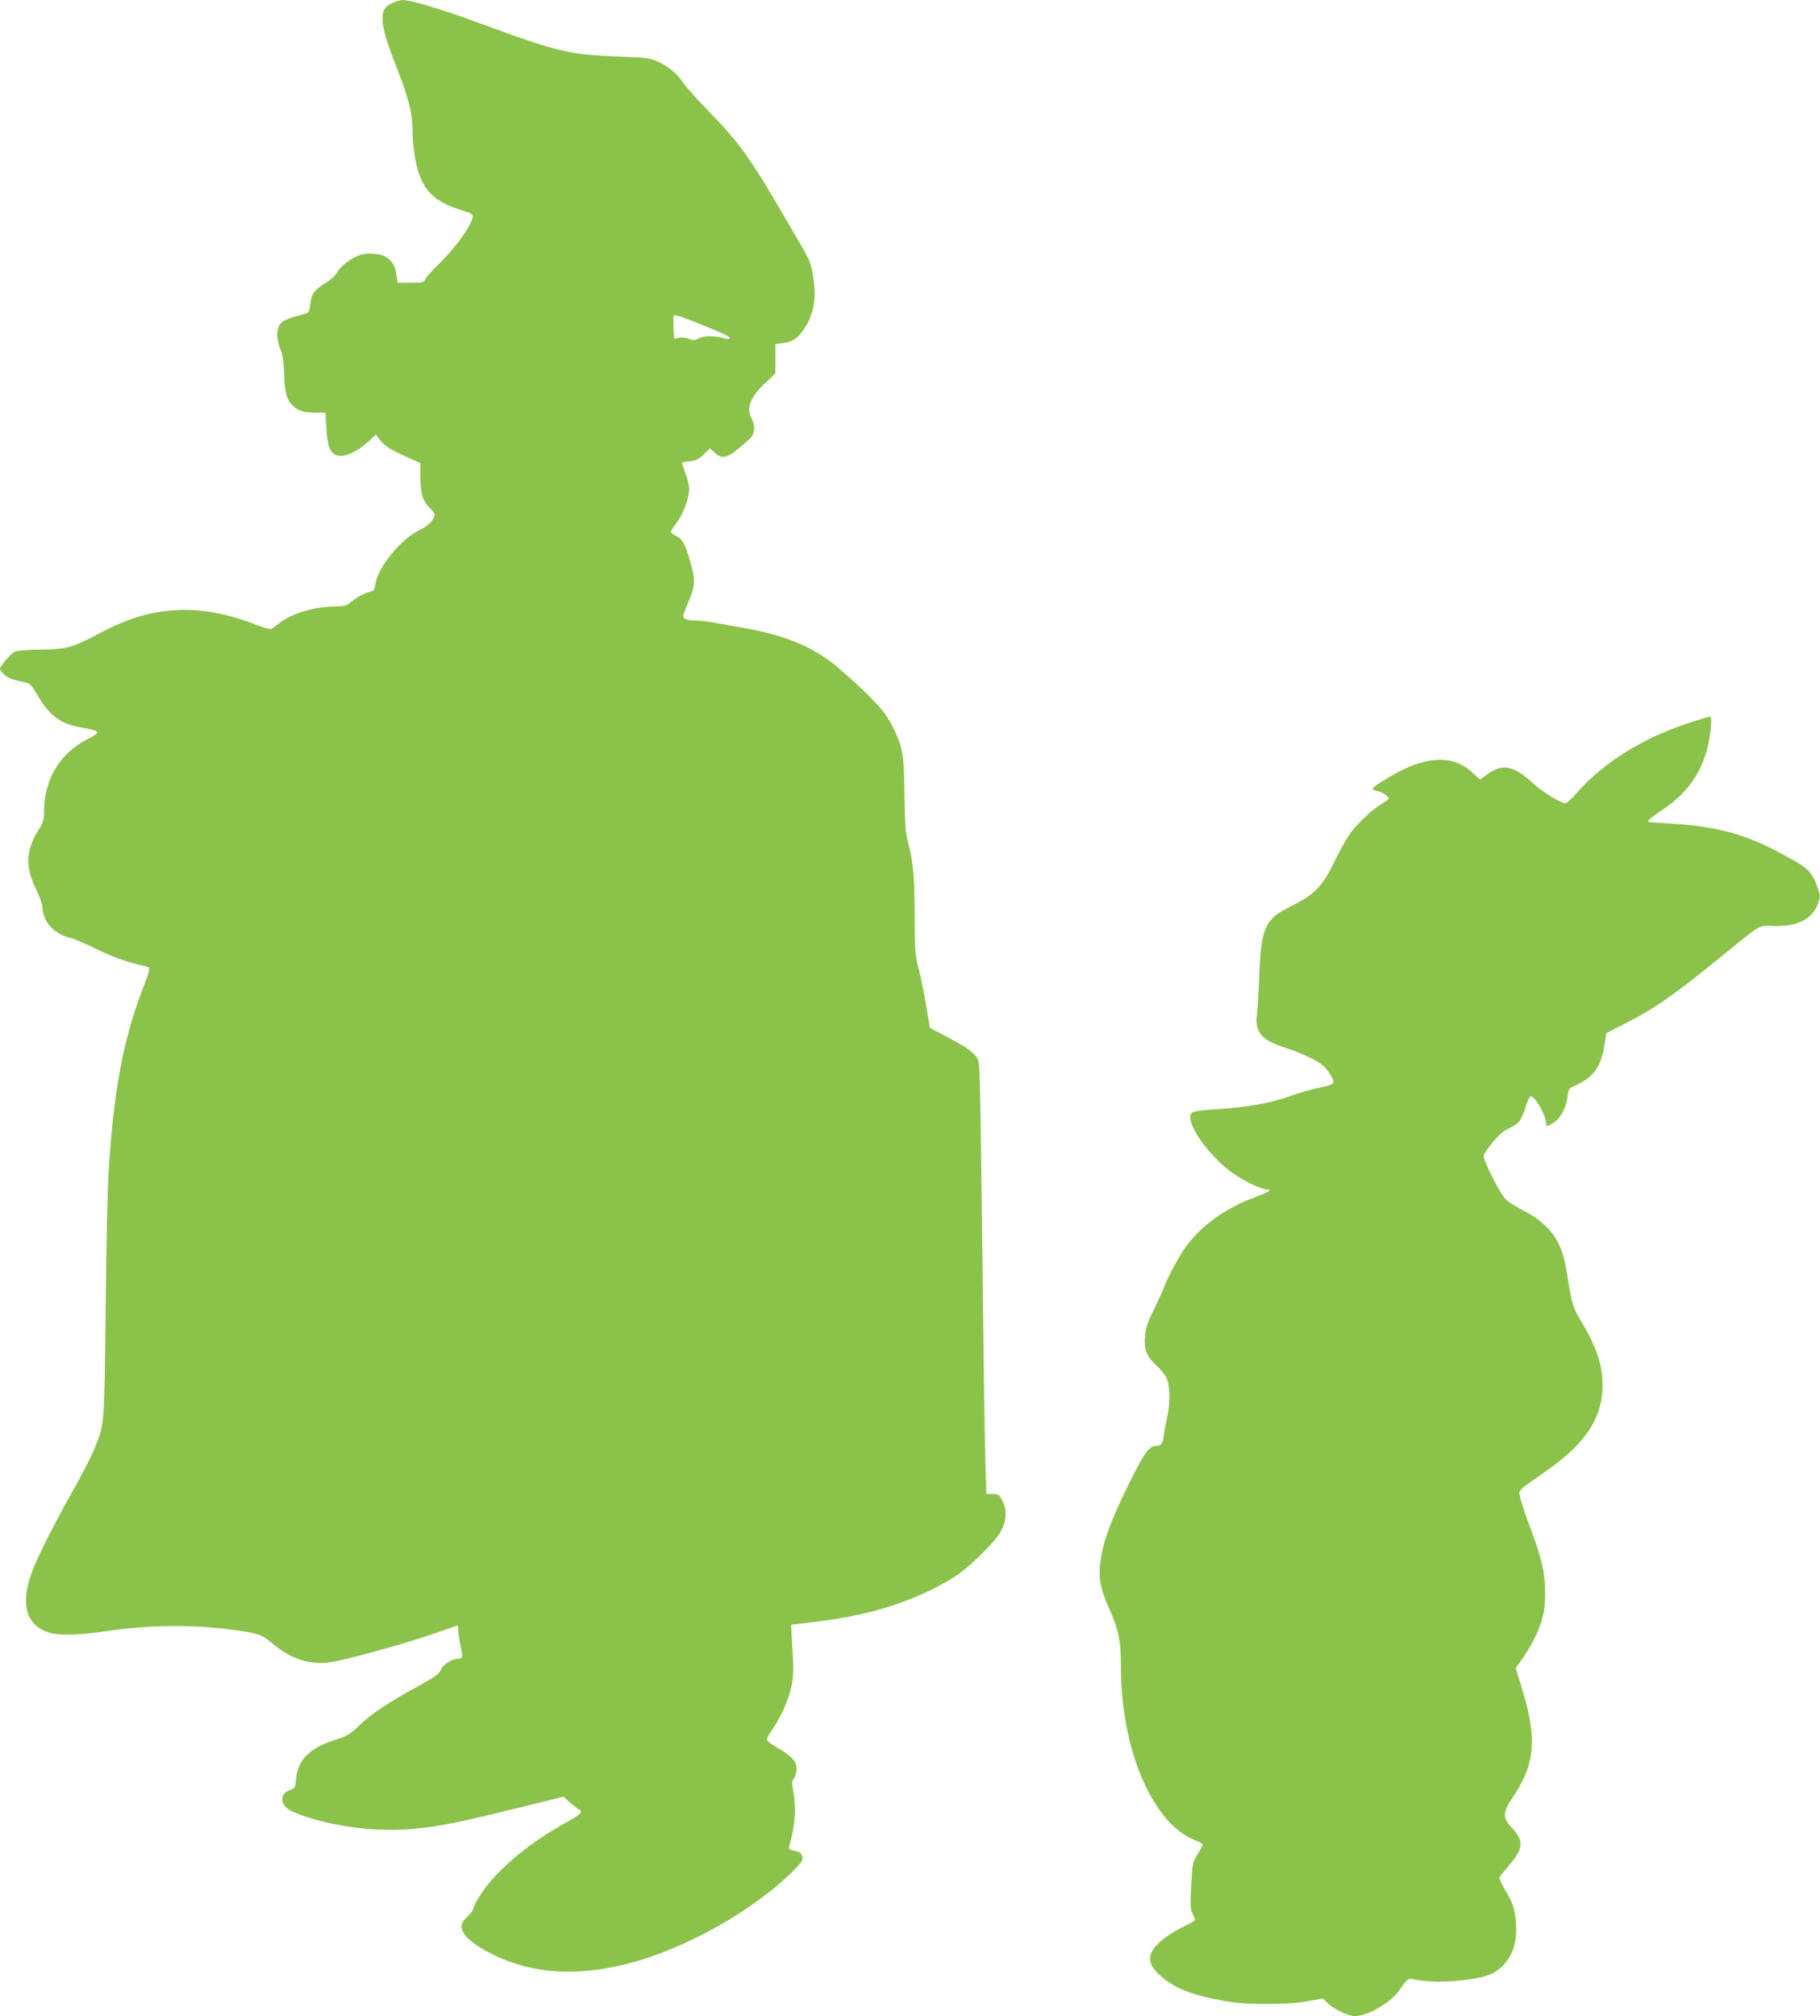
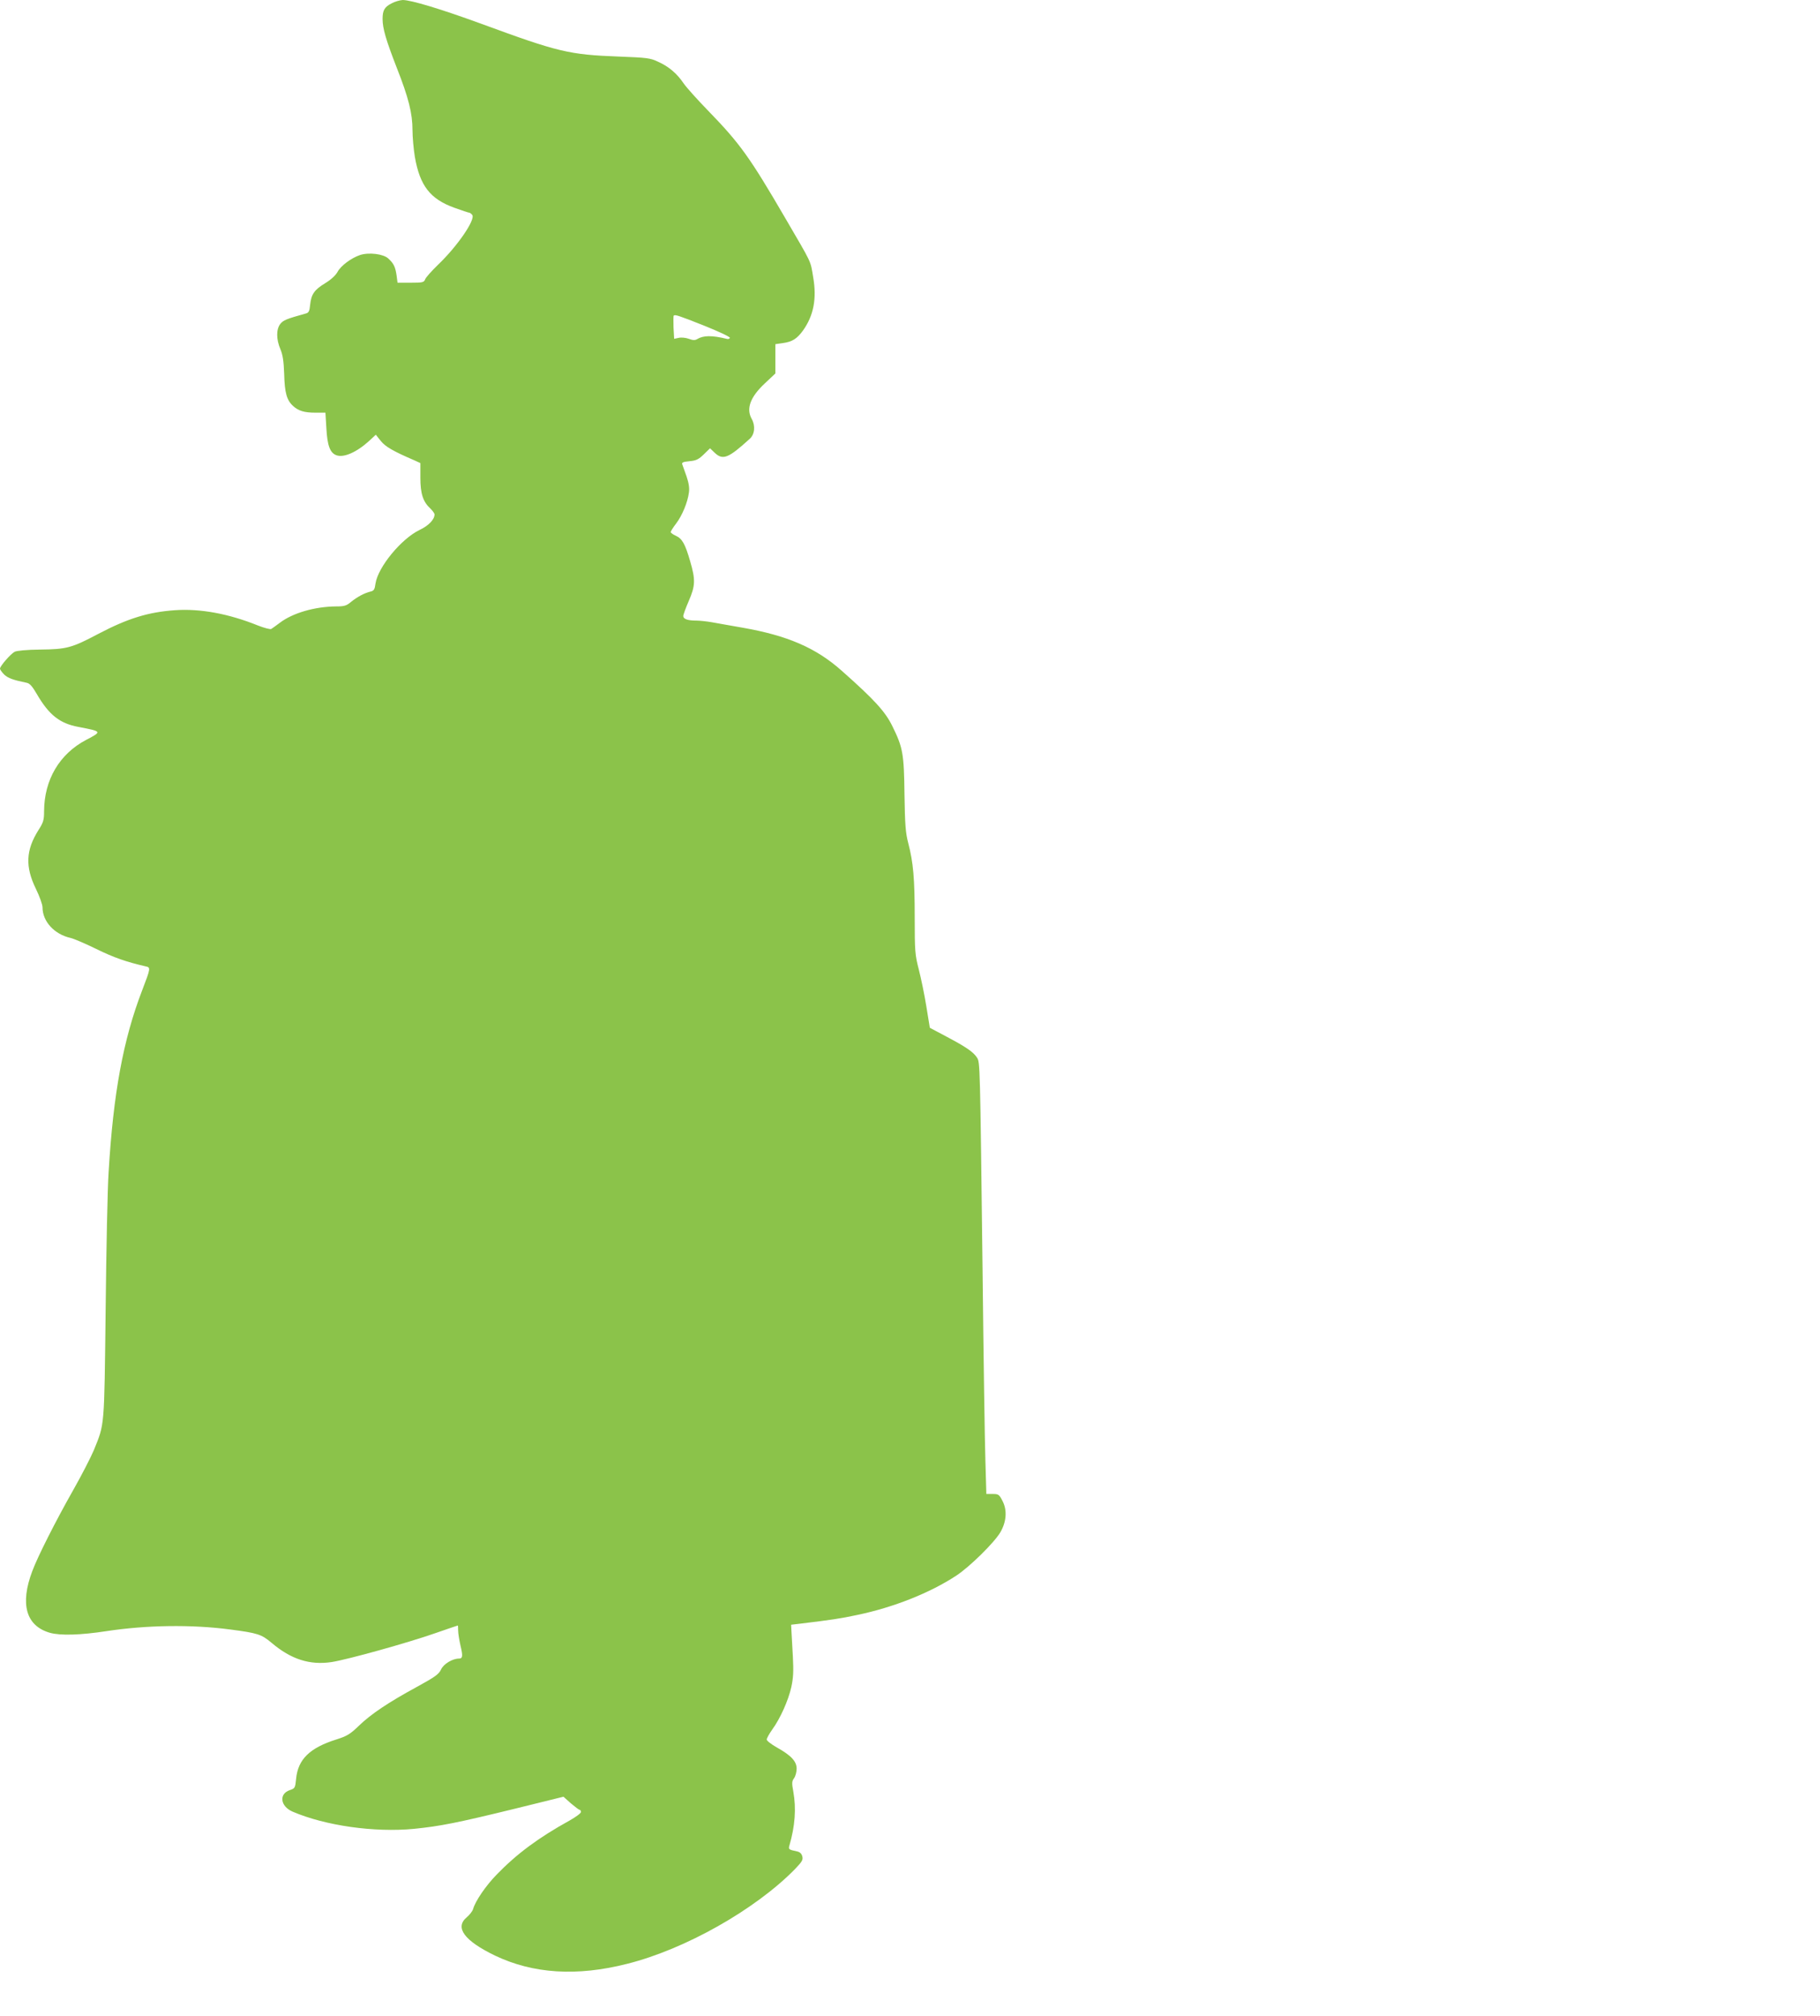
<svg xmlns="http://www.w3.org/2000/svg" version="1.0" width="1156pt" height="1280pt" viewBox="0 0 1156 1280" preserveAspectRatio="xMidYMid meet">
  <g transform="translate(0,1280) scale(0.1,-0.1)" fill="#8bc34a" stroke="none">
    <path d="M2488 12779 c-46 -23 -58 -45 -58 -99 0 -61 22 -135 90 -310 75 -190 100 -290 100 -396 0 -45 7 -121 15 -170 32 -184 98 -268 251 -323 47 -17 89 -31 93 -31 5 0 14 -6 20 -14 24 -28 -94 -200 -218 -318 -39 -38 -75 -78 -80 -90 -8 -21 -15 -23 -92 -23 l-84 0 -6 46 c-8 55 -18 76 -53 108 -31 29 -123 40 -179 22 -56 -19 -122 -68 -143 -107 -12 -22 -41 -49 -77 -71 -70 -42 -90 -71 -97 -137 -4 -43 -9 -52 -30 -57 -122 -34 -141 -42 -160 -66 -26 -34 -26 -97 1 -160 15 -36 21 -74 24 -158 3 -118 16 -165 56 -202 35 -32 72 -43 143 -43 l63 0 6 -99 c6 -109 23 -156 63 -171 47 -18 130 19 209 91 l42 39 32 -40 c29 -36 79 -65 214 -123 l37 -17 0 -92 c0 -103 17 -154 64 -197 14 -14 26 -30 26 -37 0 -32 -37 -71 -94 -98 -117 -56 -265 -236 -281 -341 -5 -38 -10 -46 -33 -51 -39 -10 -82 -33 -122 -65 -29 -25 -44 -29 -95 -29 -136 -1 -277 -42 -359 -105 -23 -17 -46 -34 -53 -38 -6 -4 -44 6 -85 22 -186 75 -366 108 -526 97 -171 -12 -300 -52 -487 -150 -170 -90 -202 -98 -370 -100 -86 -1 -148 -7 -162 -14 -26 -14 -93 -91 -93 -107 0 -6 12 -23 27 -38 25 -23 56 -34 143 -52 18 -3 36 -23 63 -70 78 -134 146 -188 265 -210 151 -29 151 -29 50 -82 -170 -89 -267 -253 -268 -453 0 -57 -5 -72 -35 -119 -81 -128 -86 -233 -17 -374 23 -47 42 -100 42 -117 0 -90 75 -172 179 -195 18 -4 92 -35 163 -70 112 -55 191 -82 312 -110 34 -7 34 -9 -22 -155 -119 -310 -182 -648 -212 -1150 -7 -102 -15 -495 -19 -875 -9 -759 -6 -721 -75 -892 -19 -45 -78 -160 -132 -255 -110 -194 -225 -421 -259 -513 -79 -209 -40 -347 111 -391 66 -19 196 -15 359 10 255 39 542 43 785 11 177 -23 201 -31 265 -85 124 -105 243 -143 382 -122 102 16 483 122 657 183 78 27 142 49 144 49 1 0 2 -15 2 -32 0 -18 7 -61 15 -96 16 -66 14 -82 -10 -82 -41 0 -97 -34 -113 -68 -14 -31 -38 -48 -151 -110 -186 -101 -294 -174 -371 -248 -57 -55 -76 -66 -145 -88 -168 -53 -242 -126 -254 -248 -6 -59 -7 -62 -40 -73 -71 -24 -61 -103 18 -137 208 -89 519 -133 770 -109 168 17 274 38 638 127 l312 77 47 -42 c26 -22 51 -41 55 -41 5 0 9 -6 9 -14 0 -8 -33 -32 -72 -54 -199 -110 -335 -211 -464 -344 -68 -70 -134 -166 -149 -218 -4 -14 -23 -38 -41 -53 -77 -65 -14 -149 181 -243 241 -115 520 -133 838 -52 368 92 814 344 1066 601 45 47 53 59 47 81 -4 17 -15 28 -34 32 -52 11 -55 13 -48 37 36 124 44 235 25 342 -10 54 -10 66 5 86 9 13 16 40 16 60 0 47 -35 84 -126 135 -35 20 -64 42 -64 50 0 8 15 35 34 62 52 71 103 186 122 270 13 60 15 100 10 196 -4 67 -8 139 -9 161 l-2 40 60 7 c198 24 252 32 360 55 230 48 460 139 628 249 87 57 243 211 281 276 39 67 44 140 14 198 -21 42 -26 45 -63 45 l-40 0 -6 210 c-4 116 -12 660 -18 1210 -16 1314 -16 1320 -35 1350 -23 36 -70 68 -191 132 l-109 58 -22 135 c-12 75 -34 180 -48 235 -24 93 -26 114 -26 330 0 248 -9 349 -41 472 -17 65 -21 116 -24 308 -3 261 -10 299 -77 435 -45 92 -113 167 -322 352 -163 145 -344 223 -629 273 -78 14 -167 29 -198 35 -30 5 -73 10 -95 10 -56 0 -84 10 -84 29 0 9 16 52 35 96 42 97 43 134 9 251 -32 111 -51 145 -92 163 -18 8 -32 19 -32 23 0 5 16 30 35 55 38 50 73 134 81 197 4 28 -1 59 -15 101 -12 33 -24 67 -27 76 -5 13 4 17 46 21 43 4 58 12 91 44 l39 38 28 -27 c53 -51 88 -37 224 87 32 28 37 83 13 126 -37 65 -10 139 83 226 l67 63 0 93 0 93 48 7 c59 8 89 27 127 79 68 95 89 203 65 340 -18 108 -5 79 -177 374 -226 388 -289 475 -488 680 -70 72 -141 151 -158 176 -41 61 -94 107 -162 137 -50 24 -71 26 -250 33 -315 12 -383 28 -870 207 -260 95 -449 152 -502 152 -18 -1 -50 -10 -70 -21z m1983 -2046 c93 -37 167 -72 165 -78 -2 -5 -9 -9 -17 -7 -98 24 -151 23 -191 -1 -13 -8 -27 -8 -53 2 -19 7 -49 10 -64 6 l-29 -6 -4 71 c-1 40 -1 74 1 76 9 8 28 2 192 -63z" />
-     <path d="M10711 8205 c-286 -96 -530 -250 -696 -439 -31 -36 -64 -66 -72 -66 -26 0 -147 73 -198 120 -133 123 -199 136 -304 60 l-41 -30 -38 36 c-138 135 -325 119 -586 -49 -71 -46 -72 -49 -21 -61 30 -8 65 -32 65 -47 0 -4 -20 -19 -45 -33 -63 -38 -160 -130 -206 -197 -21 -31 -64 -109 -95 -173 -76 -156 -126 -206 -271 -278 -169 -83 -192 -132 -205 -448 -4 -107 -10 -214 -14 -238 -16 -111 27 -165 170 -211 99 -31 203 -79 246 -113 29 -23 70 -86 70 -109 0 -12 -22 -20 -87 -34 -49 -10 -123 -31 -165 -46 -149 -54 -281 -78 -528 -94 -58 -4 -111 -12 -117 -17 -61 -48 112 -295 282 -403 72 -46 163 -87 193 -87 38 -1 12 -16 -95 -56 -169 -65 -313 -167 -411 -294 -45 -58 -123 -201 -146 -265 -8 -22 -38 -88 -66 -146 -42 -83 -53 -118 -57 -169 -7 -87 8 -126 67 -182 28 -26 57 -61 67 -79 24 -47 28 -158 8 -247 -9 -41 -19 -95 -22 -120 -7 -54 -18 -70 -48 -70 -47 0 -76 -41 -181 -253 -109 -223 -158 -355 -174 -479 -14 -101 -1 -175 52 -293 63 -140 78 -215 78 -381 0 -518 198 -984 464 -1095 31 -12 56 -26 56 -30 0 -3 -15 -32 -34 -62 -32 -55 -33 -60 -40 -200 -7 -125 -5 -148 10 -180 10 -20 16 -38 13 -40 -2 -2 -42 -24 -89 -48 -96 -49 -166 -108 -187 -157 -20 -48 -3 -91 57 -145 91 -82 199 -124 420 -163 132 -23 393 -23 518 1 l94 17 31 -30 c41 -39 132 -82 172 -82 80 0 224 83 280 160 63 87 54 82 114 70 140 -26 407 -2 488 45 93 55 143 149 143 269 0 110 -15 167 -66 251 -32 52 -44 82 -38 90 5 7 35 43 66 81 86 101 87 151 7 234 -55 57 -54 96 7 185 147 215 160 377 57 708 l-36 117 31 43 c54 72 104 165 130 245 20 63 25 97 26 187 0 131 -19 216 -99 428 -29 78 -56 161 -60 184 -7 47 -25 30 162 161 244 170 350 322 361 517 7 131 -27 250 -114 400 -82 141 -74 116 -118 380 -30 174 -109 278 -280 365 -54 28 -97 57 -113 78 -44 59 -135 244 -129 267 3 11 30 49 59 85 39 46 69 72 105 88 59 27 76 49 103 137 11 37 25 65 33 65 26 0 96 -124 96 -170 0 -26 8 -25 52 5 43 29 76 94 85 164 6 50 6 51 62 76 104 48 153 119 172 250 l12 76 116 59 c187 94 311 180 631 441 241 196 219 183 317 180 152 -5 249 46 282 147 13 39 13 48 -4 95 -38 110 -55 125 -260 233 -208 109 -380 155 -643 173 -85 6 -158 11 -163 11 -26 0 -1 25 75 75 191 125 291 293 312 521 5 60 4 74 -7 74 -8 0 -74 -21 -148 -45z" />
  </g>
</svg>